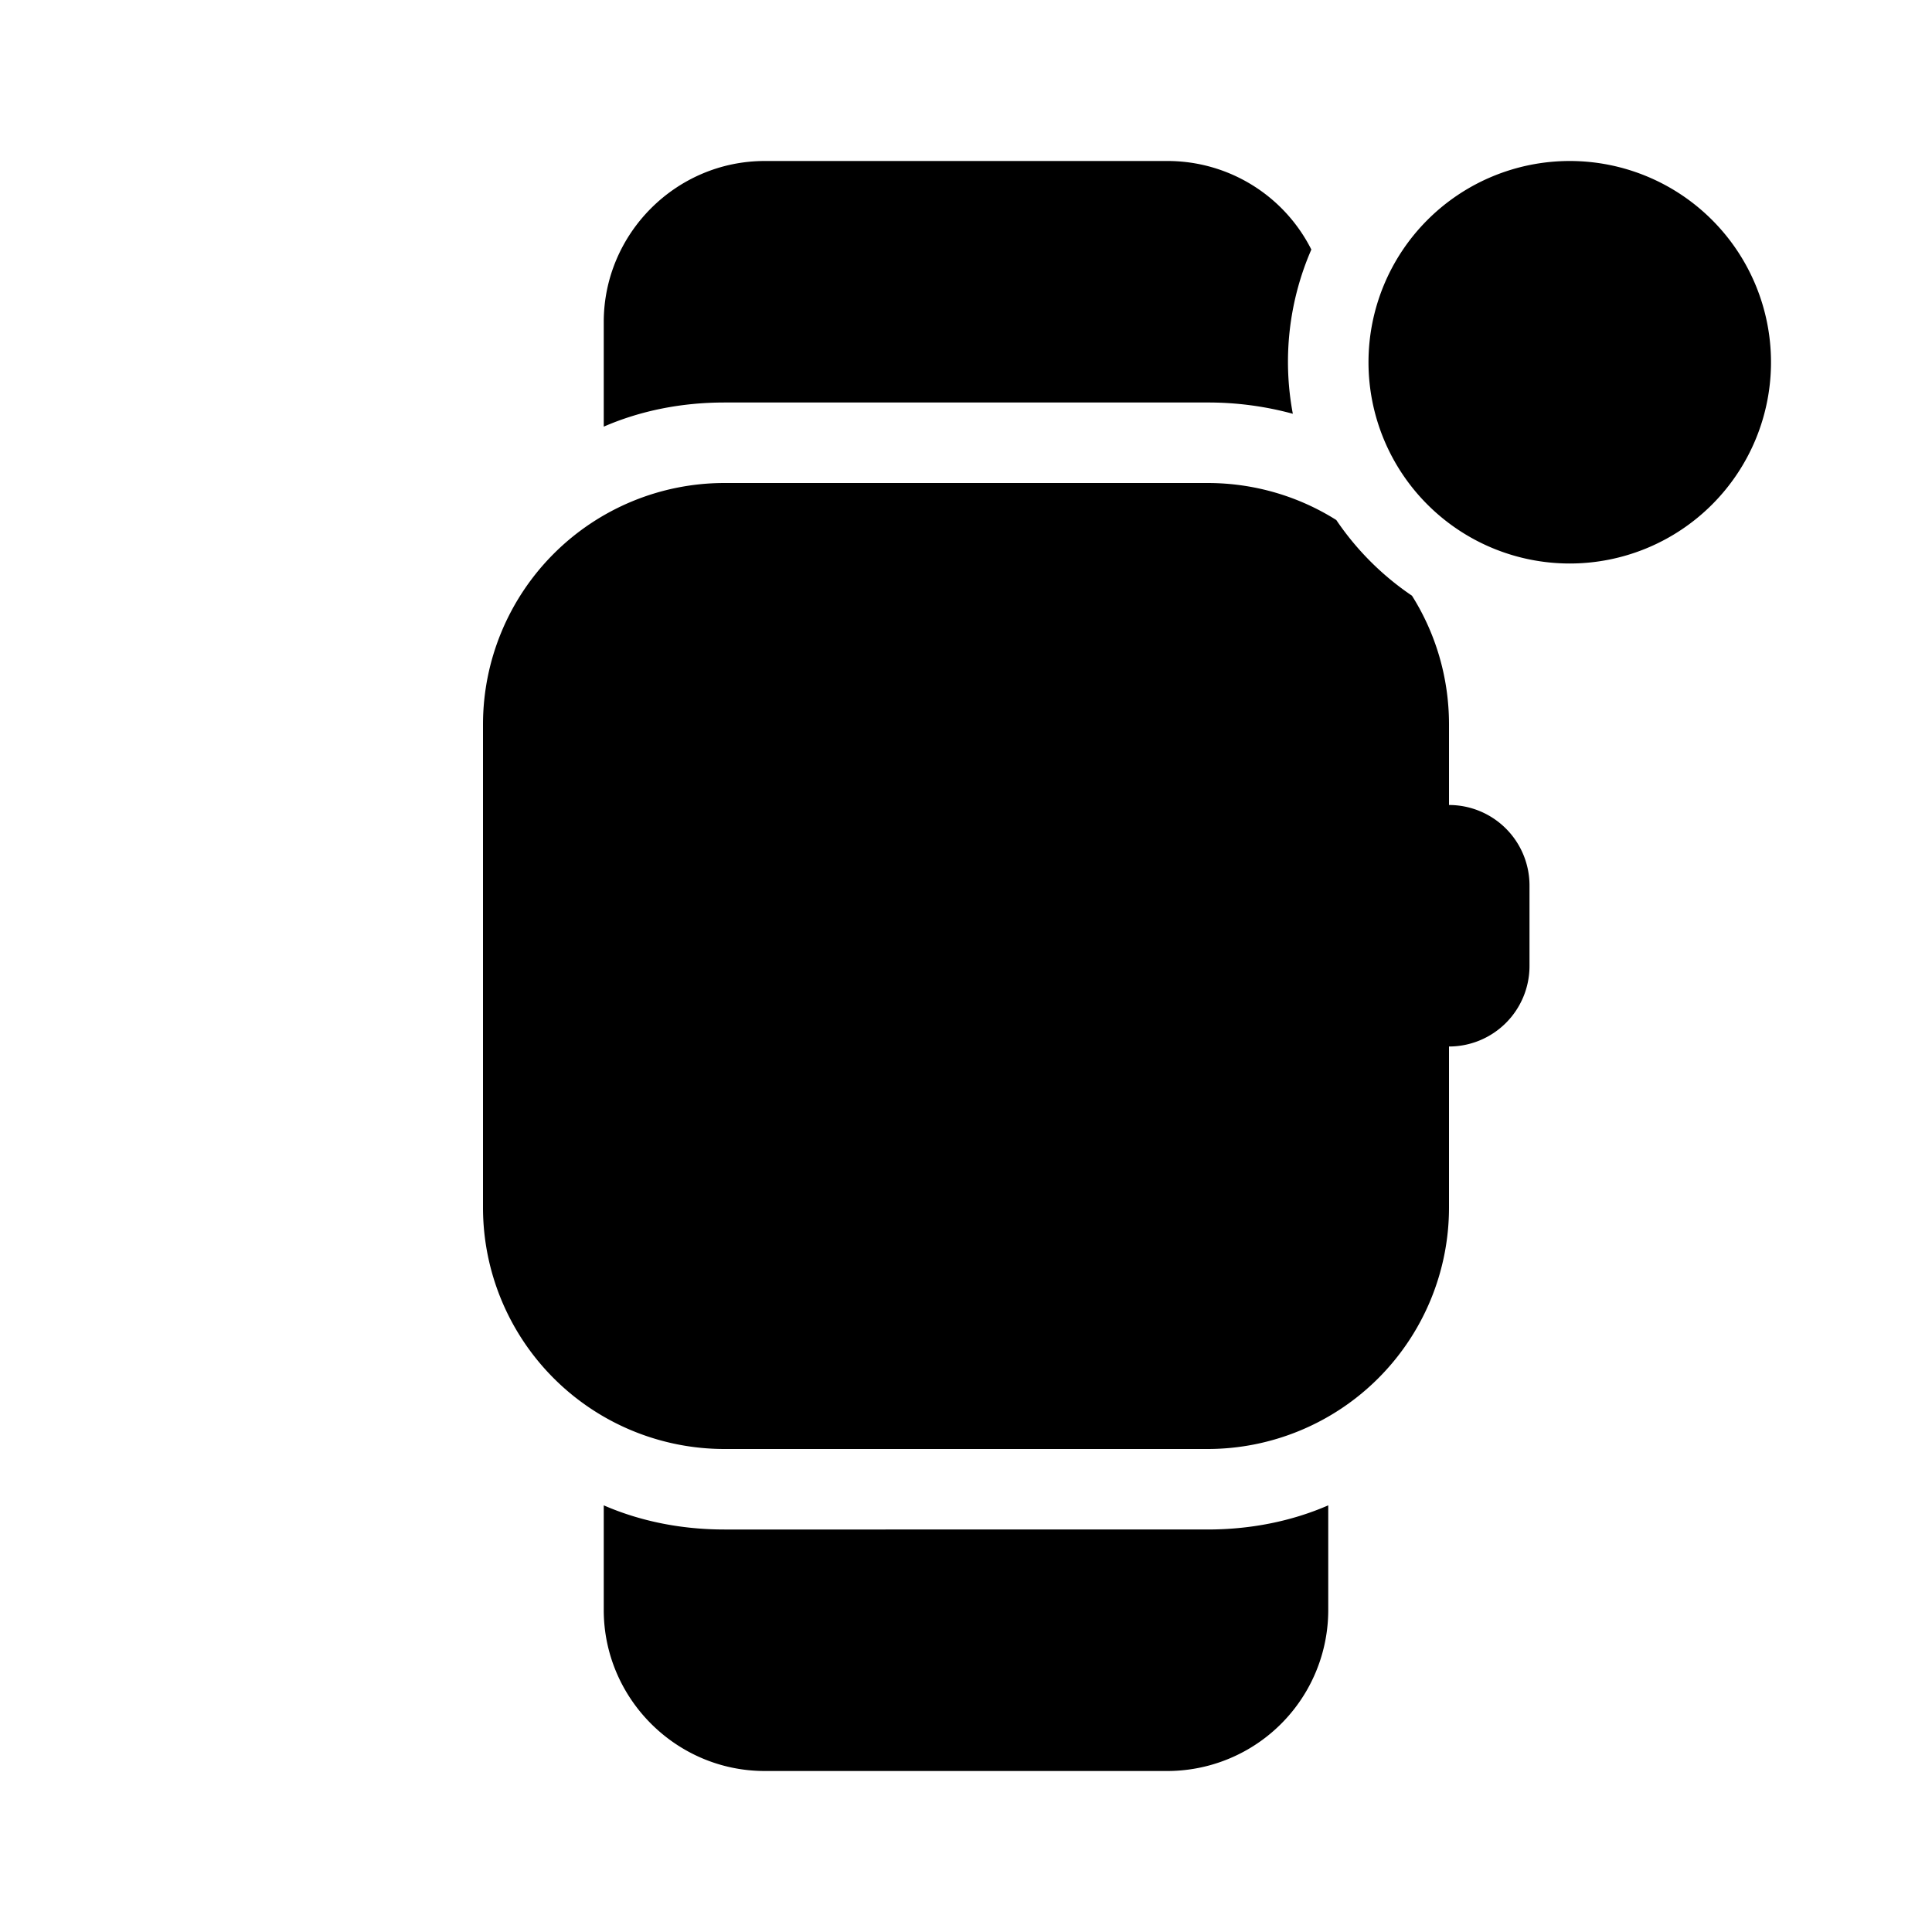
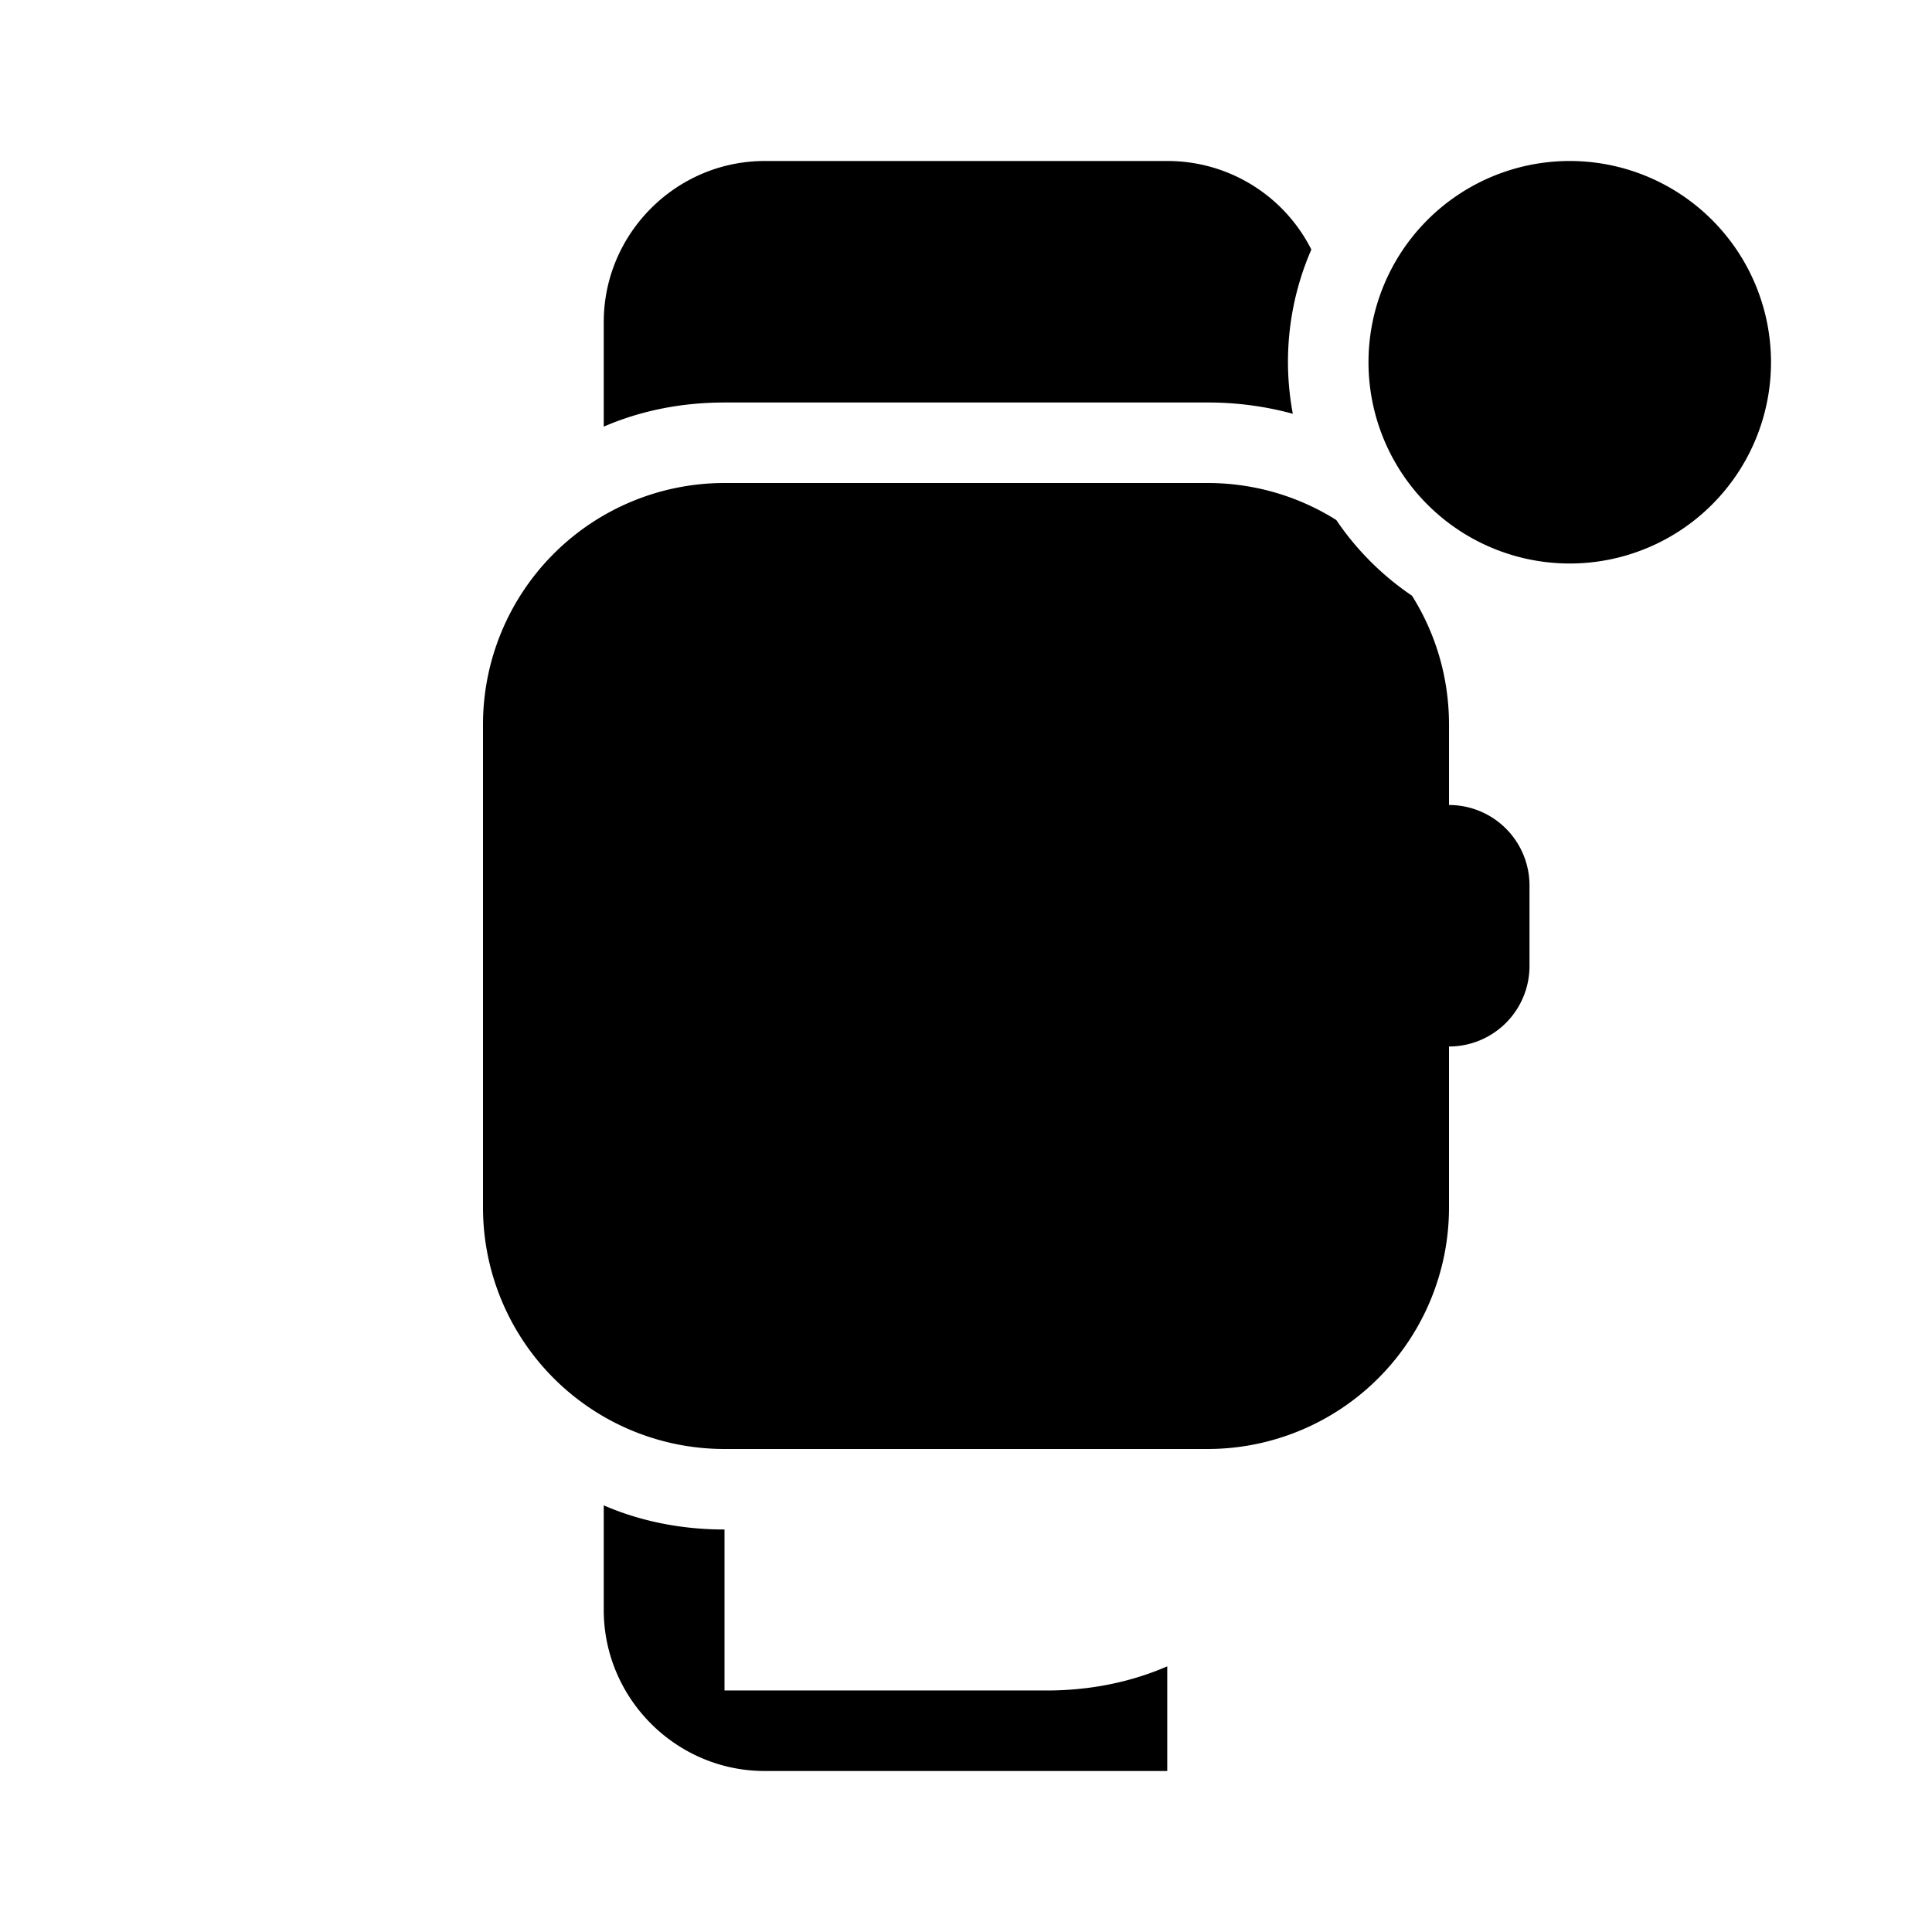
<svg fill="currentColor" viewBox="0 0 24 24">
-   <path d="M14.5 2a2 2 0 0 1 1.79 1.1 3.49 3.49 0 0 0-.23 2.04A4 4 0 0 0 15 5H9c-.53 0-1.04.1-1.5.3V4c0-1.1.9-2 2-2h5Zm.5 4c.59 0 1.14.17 1.6.46.25.37.57.69.94.94.29.46.46 1.01.46 1.6v1a1 1 0 0 1 1 1v1a1 1 0 0 1-1 1v2a3 3 0 0 1-3 3H9a3 3 0 0 1-3-3V9a3 3 0 0 1 3-3h6ZM9 19c-.53 0-1.04-.1-1.5-.3V20c0 1.1.9 2 2 2h5a2 2 0 0 0 2-2v-1.3c-.46.2-.97.3-1.5.3H9ZM22 4.5a2.5 2.5 0 1 0-5 0 2.5 2.5 0 0 0 5 0Z" />
+   <path d="M14.5 2a2 2 0 0 1 1.79 1.1 3.49 3.49 0 0 0-.23 2.04A4 4 0 0 0 15 5H9c-.53 0-1.04.1-1.5.3V4c0-1.1.9-2 2-2h5Zm.5 4c.59 0 1.14.17 1.6.46.25.37.57.69.94.94.29.46.46 1.01.46 1.6v1a1 1 0 0 1 1 1v1a1 1 0 0 1-1 1v2a3 3 0 0 1-3 3H9a3 3 0 0 1-3-3V9a3 3 0 0 1 3-3h6ZM9 19c-.53 0-1.04-.1-1.5-.3V20c0 1.1.9 2 2 2h5v-1.3c-.46.2-.97.3-1.5.3H9ZM22 4.5a2.5 2.5 0 1 0-5 0 2.5 2.5 0 0 0 5 0Z" />
</svg>